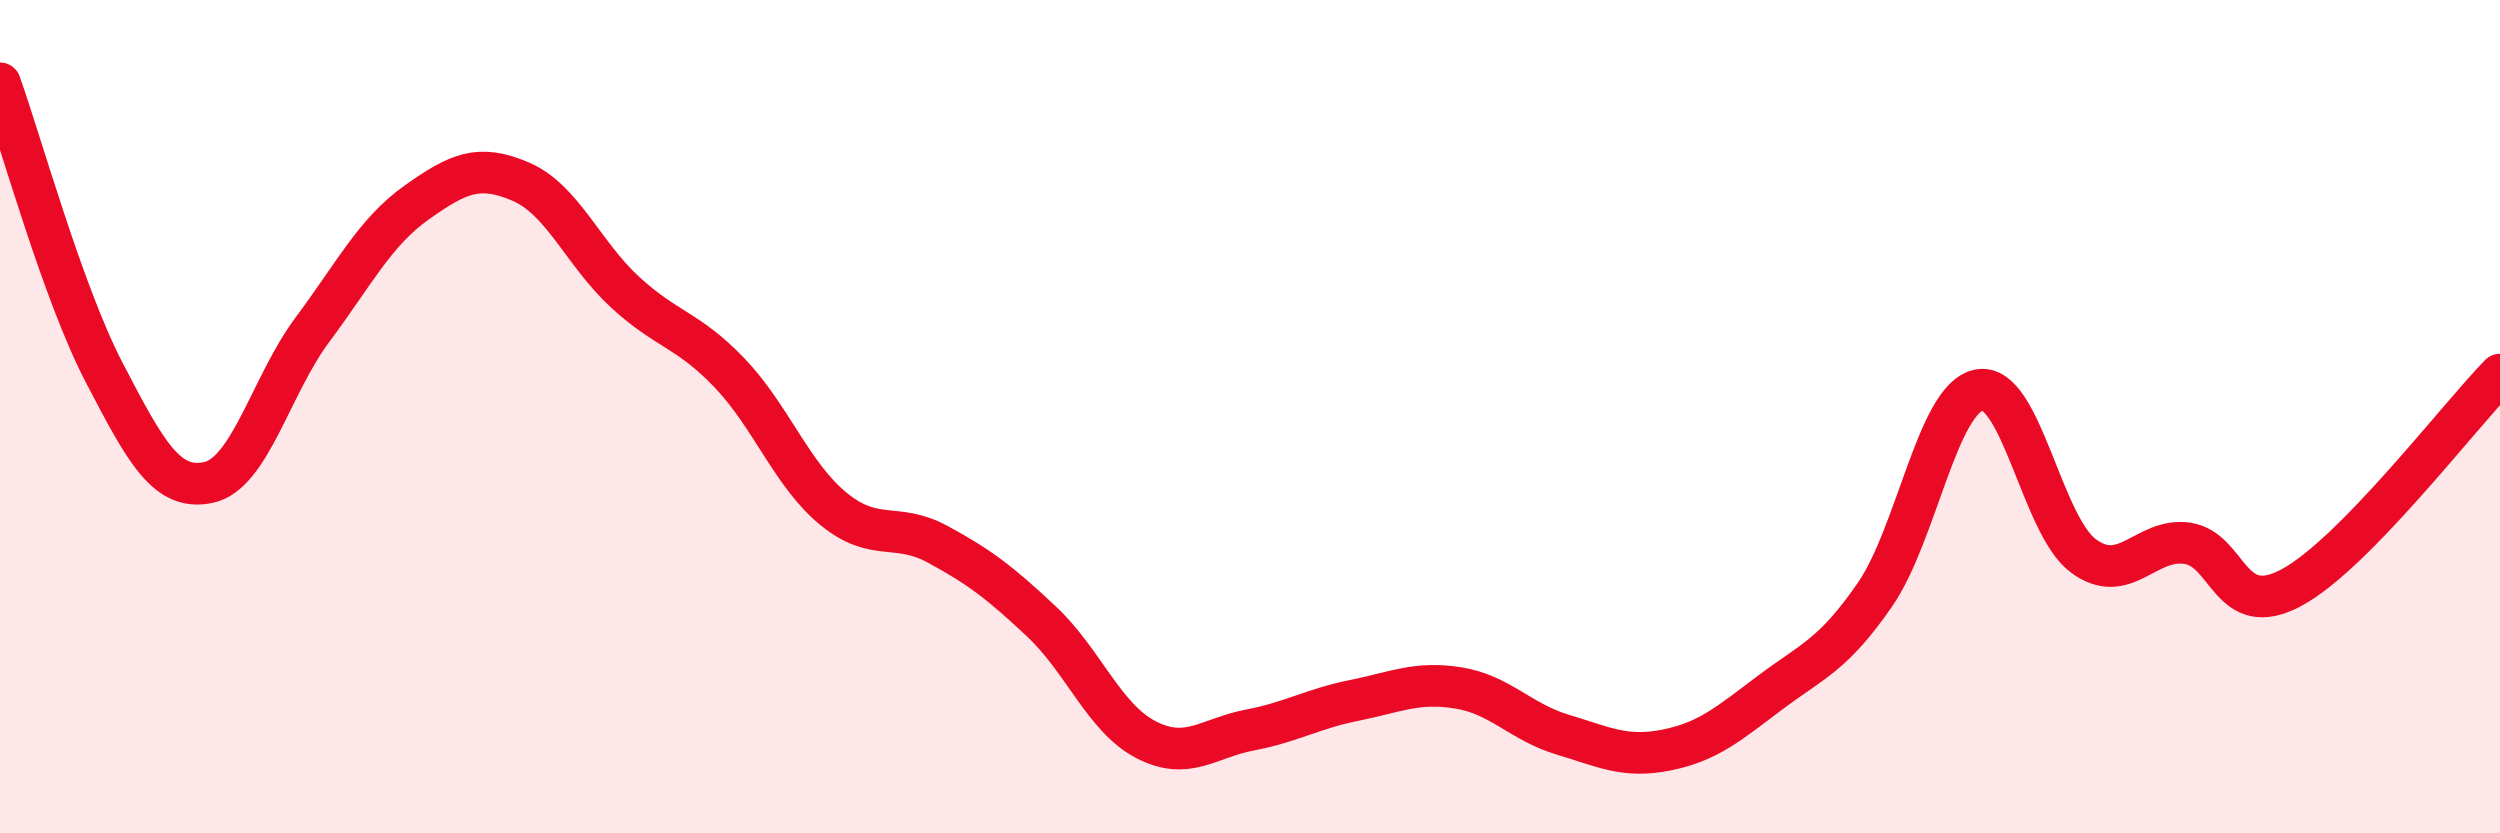
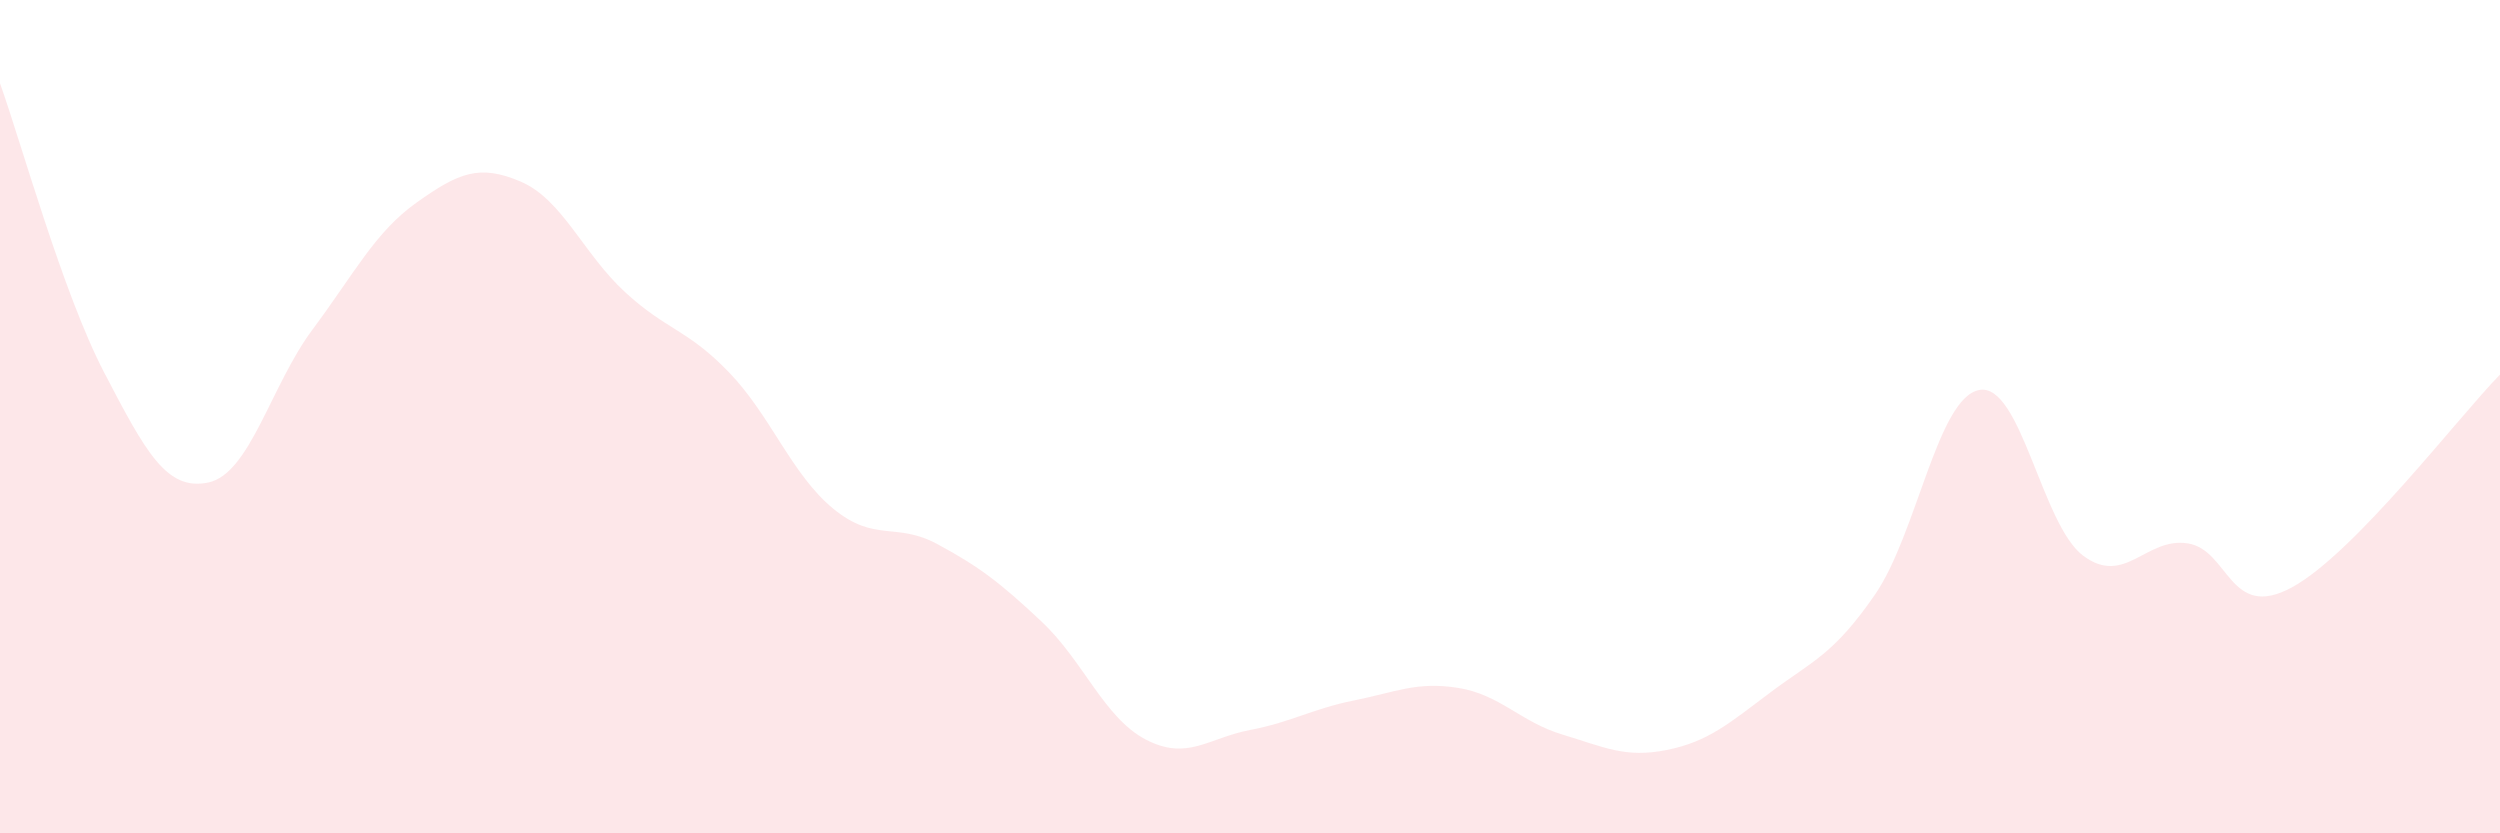
<svg xmlns="http://www.w3.org/2000/svg" width="60" height="20" viewBox="0 0 60 20">
  <path d="M 0,2 C 0.5,3.39 1.5,7.02 2.5,8.94 C 3.5,10.86 4,11.79 5,11.58 C 6,11.37 6.5,9.25 7.5,7.91 C 8.5,6.57 9,5.57 10,4.86 C 11,4.15 11.5,3.93 12.5,4.36 C 13.5,4.79 14,6.09 15,7.01 C 16,7.93 16.5,7.9 17.5,8.94 C 18.5,9.98 19,11.39 20,12.21 C 21,13.03 21.5,12.52 22.5,13.06 C 23.5,13.6 24,13.98 25,14.92 C 26,15.86 26.5,17.23 27.5,17.75 C 28.5,18.27 29,17.71 30,17.52 C 31,17.33 31.5,17.01 32.5,16.81 C 33.5,16.61 34,16.35 35,16.51 C 36,16.67 36.5,17.33 37.5,17.63 C 38.5,17.93 39,18.2 40,18 C 41,17.8 41.5,17.36 42.5,16.61 C 43.5,15.86 44,15.72 45,14.27 C 46,12.82 46.5,9.55 47.5,9.36 C 48.5,9.17 49,12.6 50,13.34 C 51,14.08 51.5,12.89 52.5,13.04 C 53.5,13.19 53.5,14.91 55,14.1 C 56.5,13.29 59,10.01 60,8.99L60 20L0 20Z" fill="#EB0A25" opacity="0.1" stroke-linecap="round" stroke-linejoin="round" />
-   <path d="M 0,2 C 0.5,3.39 1.5,7.02 2.5,8.94 C 3.5,10.86 4,11.79 5,11.58 C 6,11.37 6.5,9.25 7.5,7.91 C 8.5,6.57 9,5.57 10,4.86 C 11,4.15 11.5,3.93 12.5,4.36 C 13.5,4.79 14,6.09 15,7.01 C 16,7.93 16.5,7.9 17.5,8.94 C 18.5,9.98 19,11.39 20,12.21 C 21,13.03 21.5,12.52 22.5,13.06 C 23.5,13.6 24,13.98 25,14.92 C 26,15.86 26.5,17.23 27.5,17.75 C 28.5,18.27 29,17.71 30,17.52 C 31,17.33 31.5,17.01 32.5,16.81 C 33.5,16.61 34,16.35 35,16.51 C 36,16.67 36.5,17.33 37.5,17.63 C 38.5,17.93 39,18.2 40,18 C 41,17.8 41.5,17.36 42.5,16.61 C 43.5,15.86 44,15.72 45,14.27 C 46,12.82 46.5,9.55 47.5,9.36 C 48.5,9.17 49,12.6 50,13.34 C 51,14.08 51.5,12.89 52.5,13.04 C 53.5,13.19 53.5,14.91 55,14.1 C 56.5,13.29 59,10.01 60,8.99" stroke="#EB0A25" stroke-width="1" fill="none" stroke-linecap="round" stroke-linejoin="round" />
</svg>